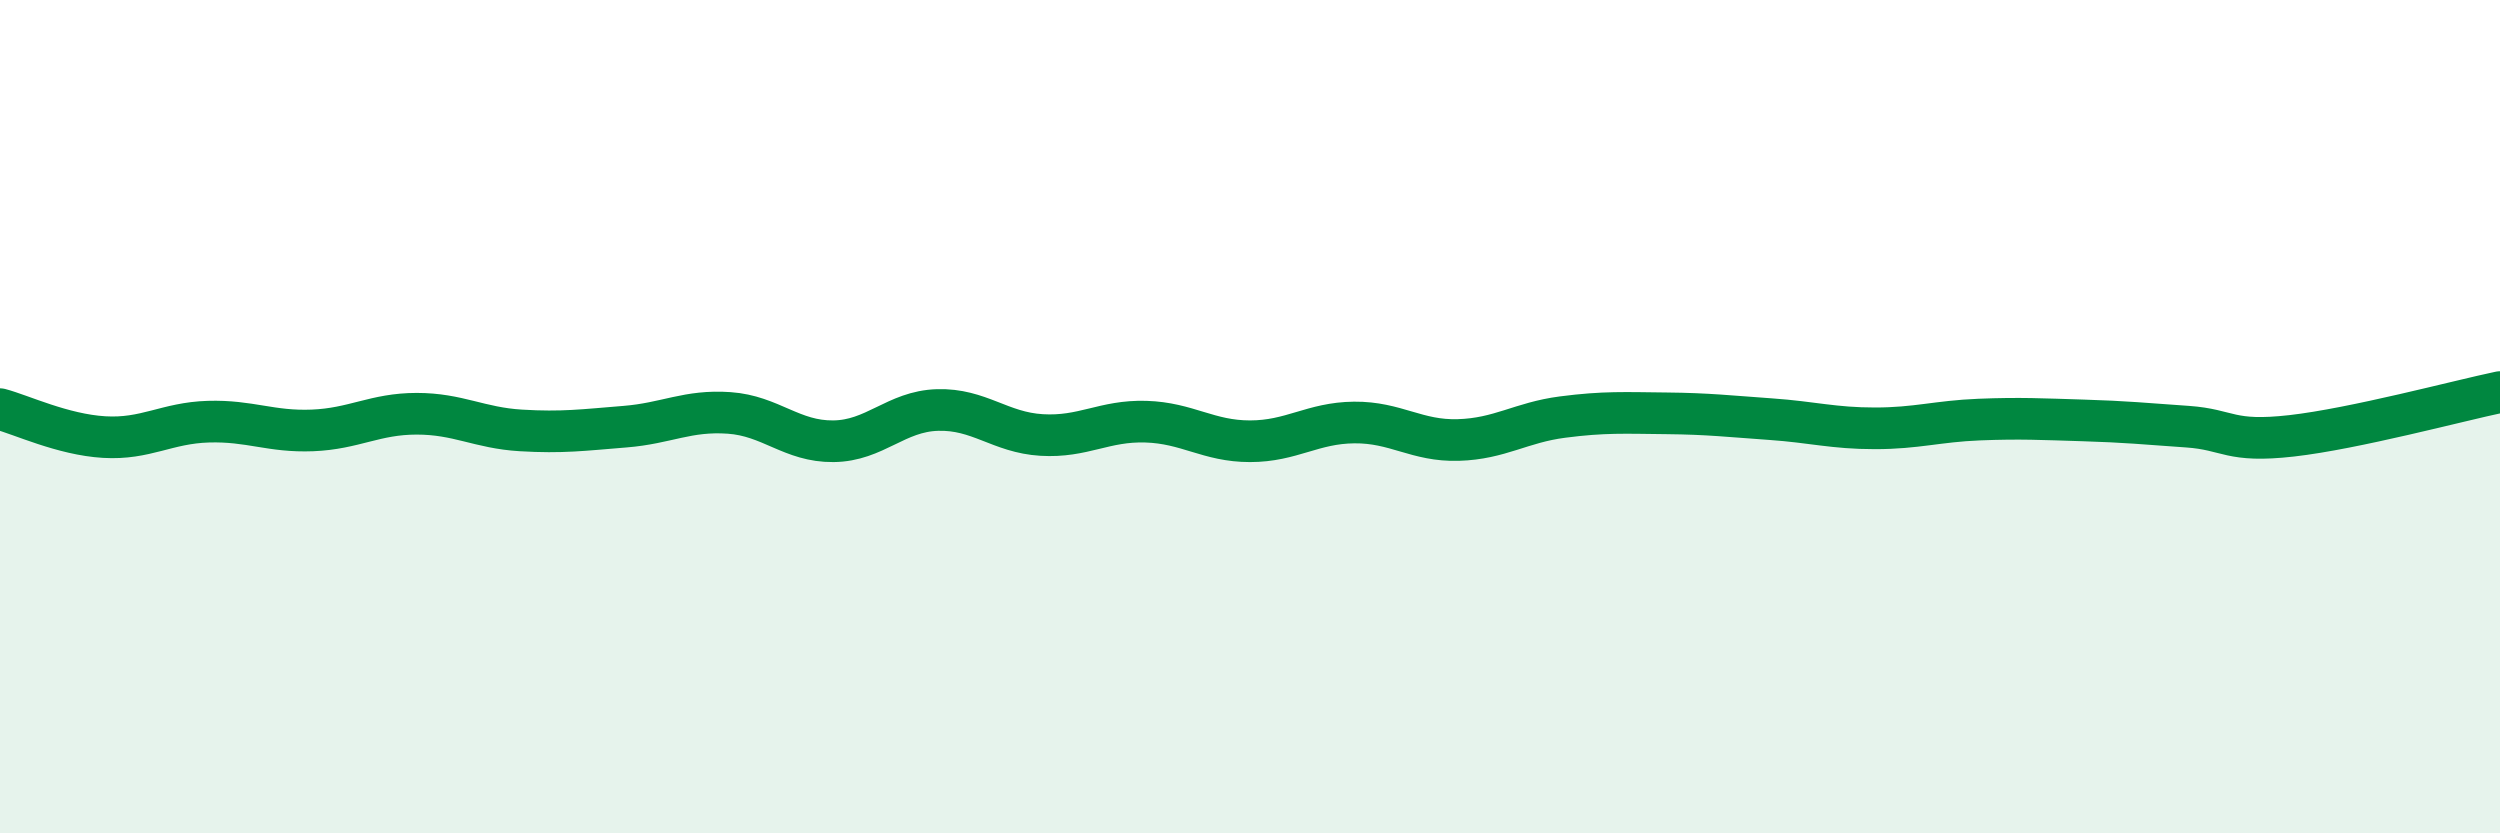
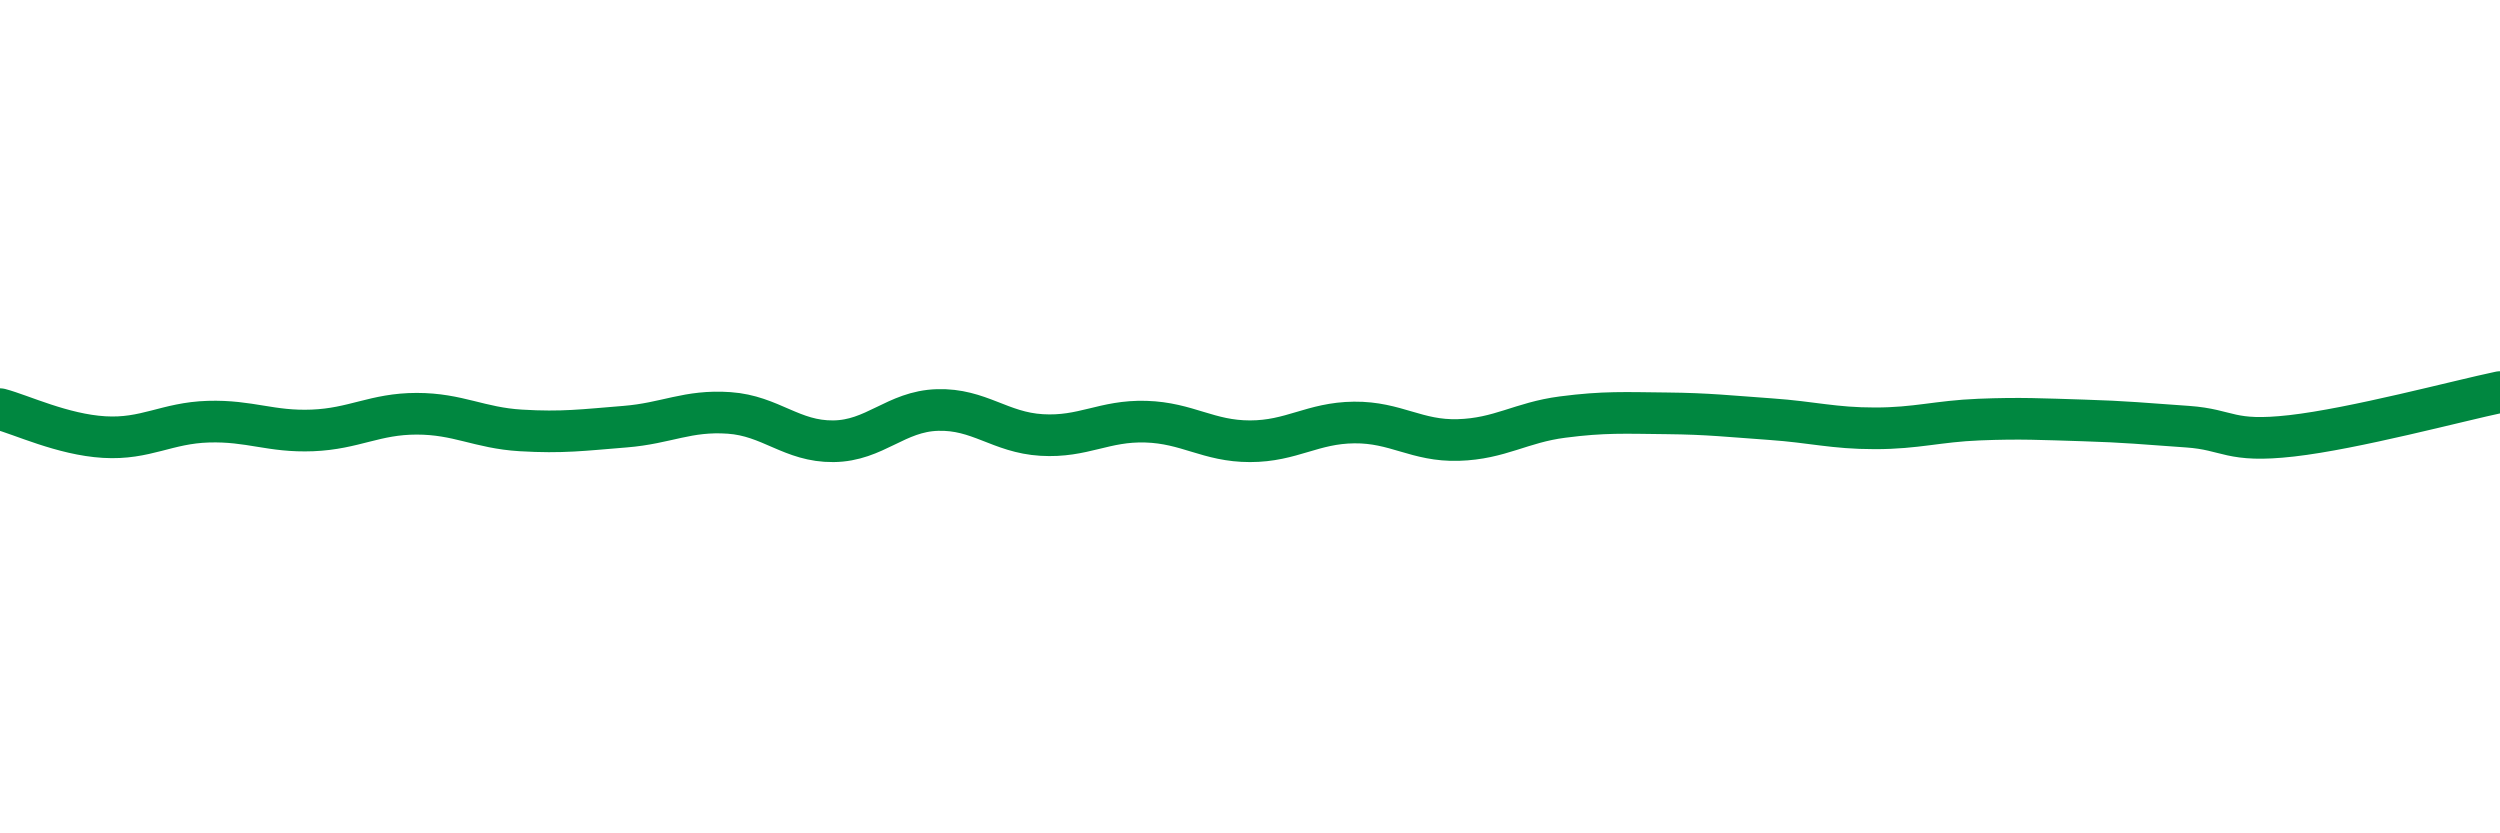
<svg xmlns="http://www.w3.org/2000/svg" width="60" height="20" viewBox="0 0 60 20">
-   <path d="M 0,9.82 C 0.5,9.95 1.5,10.43 2.5,10.49 C 3.5,10.55 4,10.15 5,10.12 C 6,10.09 6.5,10.37 7.5,10.33 C 8.5,10.29 9,9.93 10,9.93 C 11,9.93 11.5,10.27 12.5,10.33 C 13.5,10.39 14,10.32 15,10.24 C 16,10.16 16.5,9.84 17.5,9.91 C 18.5,9.98 19,10.6 20,10.59 C 21,10.58 21.5,9.87 22.5,9.84 C 23.5,9.81 24,10.38 25,10.44 C 26,10.5 26.5,10.09 27.5,10.12 C 28.5,10.15 29,10.59 30,10.59 C 31,10.59 31.5,10.15 32.5,10.14 C 33.5,10.13 34,10.59 35,10.56 C 36,10.53 36.5,10.14 37.5,10.01 C 38.5,9.88 39,9.91 40,9.92 C 41,9.93 41.5,9.99 42.5,10.06 C 43.5,10.13 44,10.28 45,10.28 C 46,10.28 46.5,10.11 47.5,10.07 C 48.5,10.03 49,10.06 50,10.09 C 51,10.12 51.5,10.17 52.5,10.24 C 53.5,10.31 53.5,10.63 55,10.46 C 56.5,10.29 59,9.62 60,9.41L60 20L0 20Z" fill="#008740" opacity="0.1" stroke-linecap="round" stroke-linejoin="round" />
  <path d="M 0,9.82 C 0.5,9.95 1.5,10.43 2.5,10.49 C 3.5,10.55 4,10.15 5,10.12 C 6,10.09 6.5,10.37 7.5,10.33 C 8.5,10.29 9,9.93 10,9.93 C 11,9.93 11.5,10.27 12.5,10.33 C 13.5,10.39 14,10.32 15,10.24 C 16,10.16 16.5,9.84 17.5,9.91 C 18.5,9.98 19,10.6 20,10.59 C 21,10.58 21.5,9.87 22.5,9.84 C 23.5,9.81 24,10.38 25,10.44 C 26,10.5 26.5,10.09 27.5,10.12 C 28.5,10.15 29,10.59 30,10.59 C 31,10.59 31.5,10.15 32.5,10.14 C 33.5,10.13 34,10.59 35,10.56 C 36,10.53 36.5,10.14 37.5,10.01 C 38.5,9.88 39,9.91 40,9.92 C 41,9.93 41.5,9.99 42.5,10.06 C 43.5,10.13 44,10.28 45,10.28 C 46,10.28 46.5,10.11 47.5,10.07 C 48.5,10.03 49,10.06 50,10.09 C 51,10.12 51.5,10.17 52.5,10.24 C 53.5,10.31 53.5,10.63 55,10.46 C 56.5,10.29 59,9.62 60,9.41" stroke="#008740" stroke-width="1" fill="none" stroke-linecap="round" stroke-linejoin="round" />
</svg>